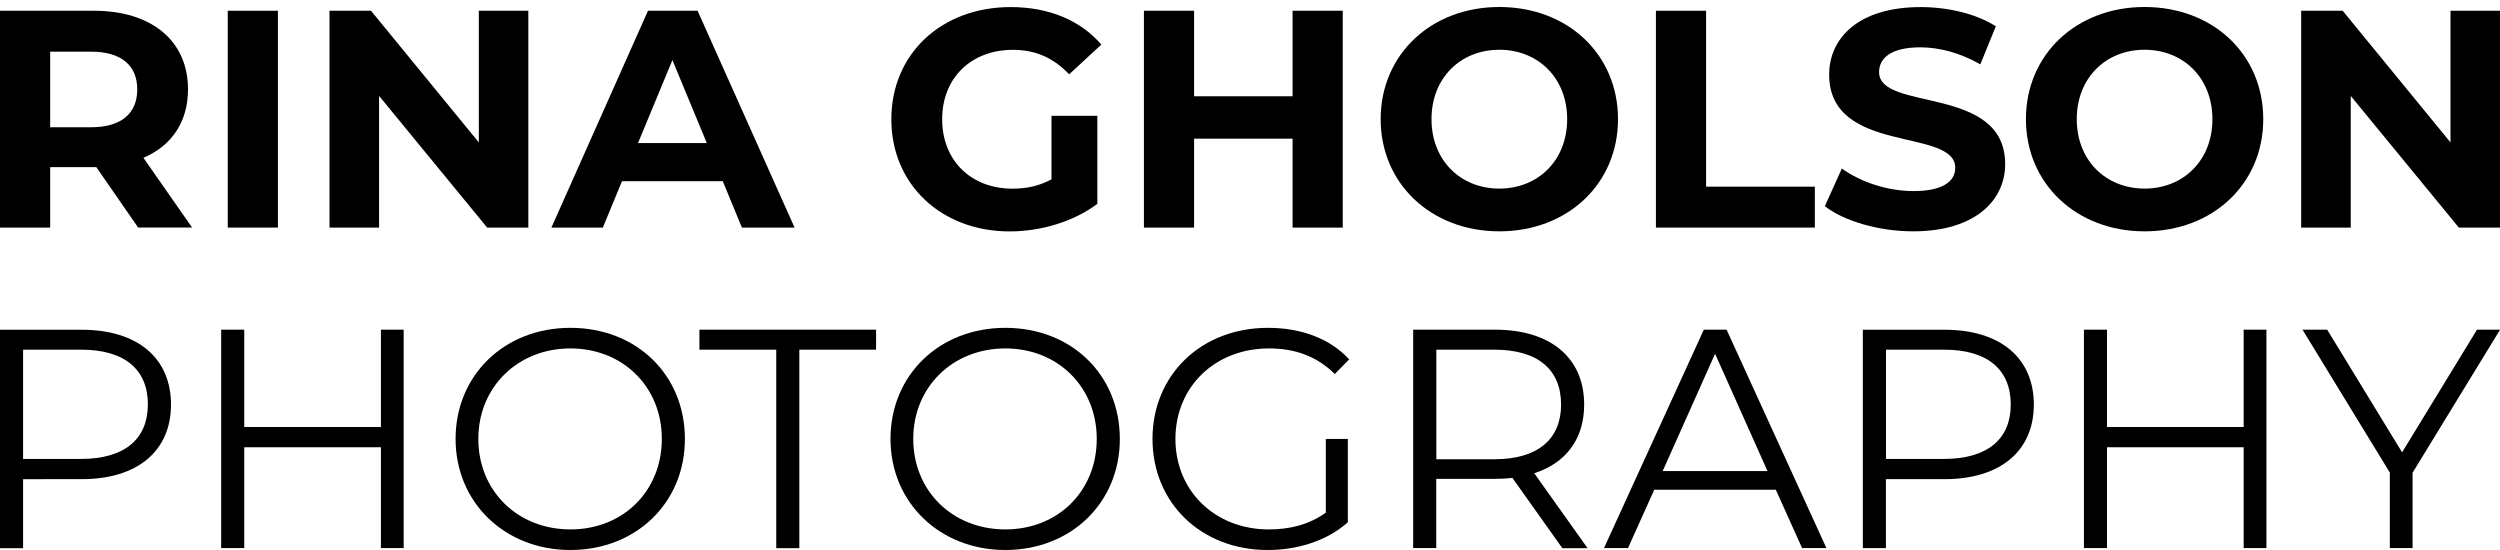
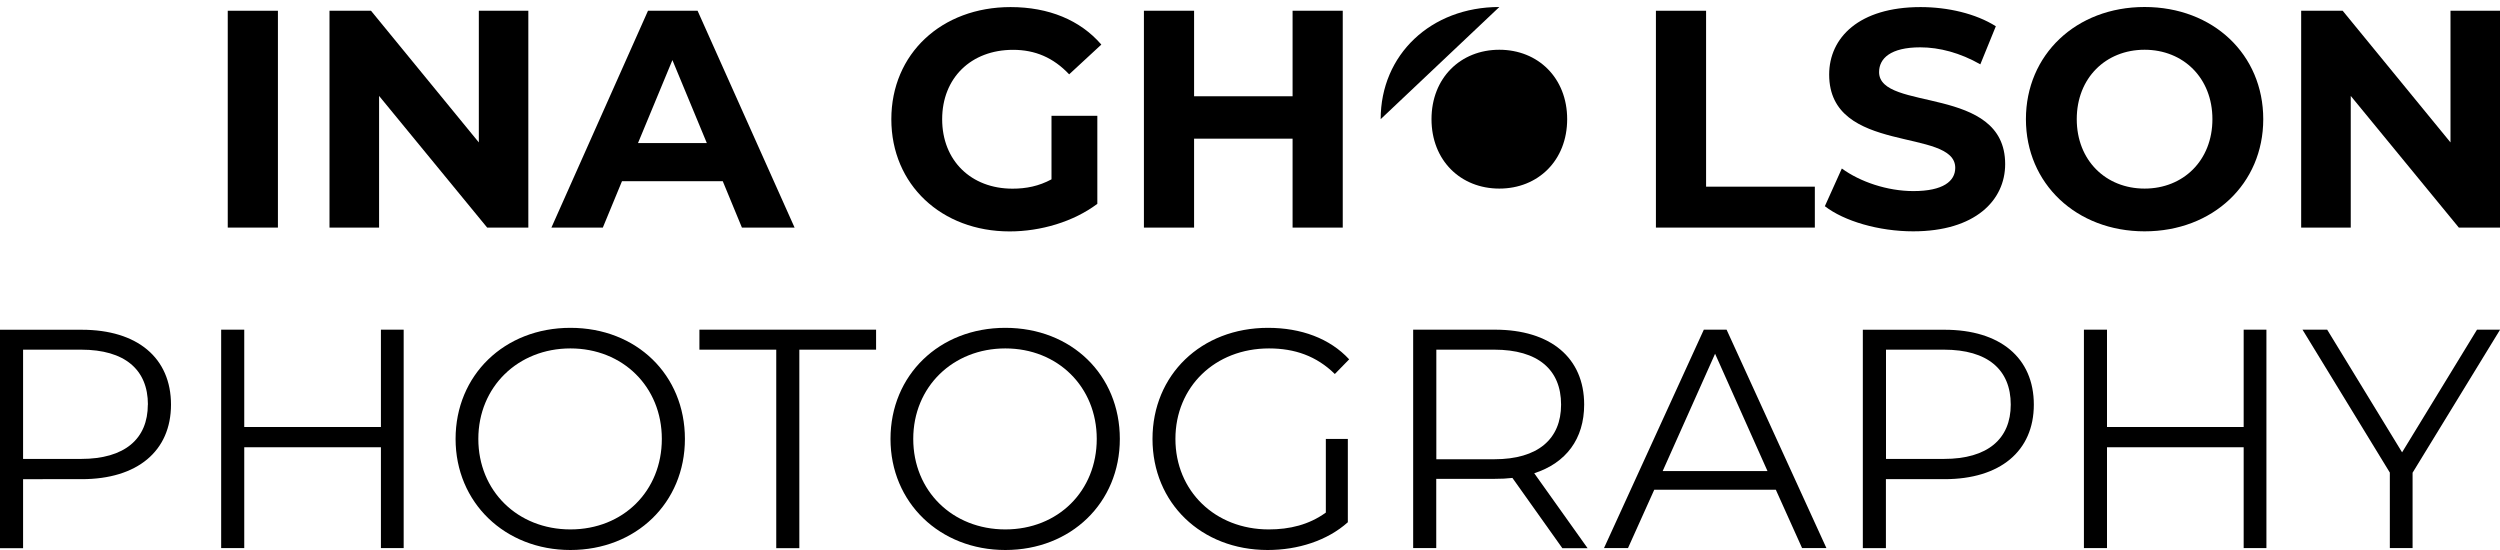
<svg xmlns="http://www.w3.org/2000/svg" id="Layer_1" data-name="Layer 1" viewBox="0 0 300 66">
  <defs>
    <style> .cls-1 { stroke-width: 0px; } </style>
  </defs>
  <g>
-     <path class="cls-1" d="M16.58,27.31l-5.02-7.25h-5.54v7.25H0V1.29h11.26c6.95,0,11.3,3.61,11.3,9.44,0,3.9-1.97,6.76-5.35,8.21l5.84,8.36h-6.47ZM10.93,6.2h-4.91v9.07h4.91c3.68,0,5.54-1.71,5.54-4.54s-1.86-4.53-5.54-4.53Z" />
    <path class="cls-1" d="M27.33,1.29h6.02v26.02h-6.02V1.29Z" />
    <path class="cls-1" d="M63.4,1.29v26.02h-4.94l-12.97-15.8v15.8h-5.95V1.29h4.98l12.94,15.8V1.29h5.95Z" />
    <path class="cls-1" d="M86.72,21.74h-12.08l-2.3,5.57h-6.17L77.76,1.29h5.95l11.64,26.02h-6.32l-2.3-5.57ZM84.82,17.17l-4.13-9.96-4.13,9.96h8.25Z" />
    <path class="cls-1" d="M126.18,13.9h5.5v10.56c-2.86,2.15-6.8,3.31-10.52,3.31-8.18,0-14.2-5.61-14.2-13.46S112.98.85,121.27.85c4.57,0,8.36,1.56,10.89,4.5l-3.86,3.57c-1.9-2.01-4.09-2.94-6.73-2.94-5.05,0-8.51,3.38-8.51,8.33s3.46,8.33,8.44,8.33c1.64,0,3.16-.3,4.68-1.12v-7.62Z" />
    <path class="cls-1" d="M161.13,1.29v26.02h-6.02v-10.67h-11.82v10.67h-6.02V1.29h6.02v10.26h11.82V1.29h6.02Z" />
-     <path class="cls-1" d="M165.68,14.3c0-7.73,6.02-13.46,14.24-13.46s14.24,5.69,14.24,13.46-6.06,13.46-14.24,13.46-14.24-5.72-14.24-13.46ZM188.06,14.3c0-4.94-3.49-8.33-8.14-8.33s-8.14,3.38-8.14,8.33,3.49,8.33,8.14,8.33,8.14-3.38,8.14-8.33Z" />
+     <path class="cls-1" d="M165.68,14.3c0-7.73,6.02-13.46,14.24-13.46ZM188.06,14.3c0-4.94-3.49-8.33-8.14-8.33s-8.14,3.38-8.14,8.33,3.49,8.33,8.14,8.33,8.14-3.38,8.14-8.33Z" />
    <path class="cls-1" d="M198.71,1.29h6.02v21.11h13.05v4.91h-19.07V1.29Z" />
    <path class="cls-1" d="M218.98,24.75l2.04-4.53c2.19,1.6,5.46,2.71,8.59,2.71,3.57,0,5.02-1.19,5.02-2.79,0-4.87-15.13-1.52-15.13-11.19,0-4.42,3.57-8.1,10.97-8.1,3.27,0,6.62.78,9.03,2.3l-1.86,4.57c-2.42-1.38-4.91-2.04-7.21-2.04-3.57,0-4.94,1.34-4.94,2.97,0,4.79,15.13,1.49,15.13,11.04,0,4.35-3.6,8.07-11.04,8.07-4.13,0-8.29-1.23-10.59-3.01Z" />
    <path class="cls-1" d="M243.11,14.3c0-7.73,6.02-13.46,14.24-13.46s14.24,5.69,14.24,13.46-6.06,13.46-14.24,13.46-14.24-5.72-14.24-13.46ZM265.49,14.3c0-4.94-3.49-8.33-8.14-8.33s-8.14,3.38-8.14,8.33,3.49,8.33,8.14,8.33,8.14-3.38,8.14-8.33Z" />
    <path class="cls-1" d="M300,1.29v26.02h-4.94l-12.97-15.8v15.8h-5.95V1.29h4.98l12.94,15.8V1.29h5.95Z" />
  </g>
  <g>
    <path class="cls-1" d="M20.52,48.55c0,5.58-4.04,8.95-10.71,8.95H2.77v8.28H0v-26.21h9.81c6.67,0,10.71,3.37,10.71,8.99ZM17.75,48.55c0-4.19-2.77-6.59-8.01-6.59H2.77v13.11h6.96c5.24,0,8.01-2.4,8.01-6.52Z" />
    <path class="cls-1" d="M48.44,39.56v26.21h-2.73v-12.1h-16.4v12.1h-2.77v-26.21h2.77v11.68h16.4v-11.68h2.73Z" />
    <path class="cls-1" d="M54.67,52.67c0-7.64,5.84-13.33,13.78-13.33s13.74,5.65,13.74,13.33-5.88,13.33-13.74,13.33-13.78-5.69-13.78-13.33ZM79.42,52.67c0-6.25-4.68-10.86-10.97-10.86s-11.05,4.61-11.05,10.86,4.72,10.86,11.05,10.86,10.97-4.61,10.97-10.86Z" />
    <path class="cls-1" d="M93.14,41.96h-9.21v-2.4h21.2v2.4h-9.21v23.82h-2.77v-23.82Z" />
    <path class="cls-1" d="M106.86,52.67c0-7.64,5.84-13.33,13.78-13.33s13.74,5.65,13.74,13.33-5.88,13.33-13.74,13.33-13.78-5.69-13.78-13.33ZM131.61,52.67c0-6.25-4.68-10.86-10.97-10.86s-11.05,4.61-11.05,10.86,4.72,10.86,11.05,10.86,10.97-4.61,10.97-10.86Z" />
    <path class="cls-1" d="M159.08,52.67h2.66v10c-2.47,2.21-5.99,3.33-9.62,3.33-7.98,0-13.82-5.65-13.82-13.33s5.84-13.33,13.86-13.33c3.97,0,7.42,1.27,9.74,3.78l-1.72,1.76c-2.21-2.17-4.83-3.07-7.9-3.07-6.48,0-11.23,4.61-11.23,10.86s4.76,10.86,11.2,10.86c2.51,0,4.83-.56,6.85-2.02v-8.84Z" />
    <path class="cls-1" d="M187.48,65.78l-5.99-8.43c-.67.08-1.35.11-2.1.11h-7.04v8.31h-2.77v-26.21h9.81c6.67,0,10.71,3.37,10.71,8.99,0,4.12-2.17,7-5.99,8.24l6.4,8.99h-3.03ZM187.33,48.55c0-4.19-2.77-6.59-8.01-6.59h-6.96v13.15h6.96c5.24,0,8.01-2.43,8.01-6.55Z" />
    <path class="cls-1" d="M213.11,58.77h-14.6l-3.15,7h-2.88l11.98-26.21h2.73l11.98,26.21h-2.92l-3.15-7ZM212.1,56.53l-6.29-14.08-6.29,14.08h12.58Z" />
    <path class="cls-1" d="M244.06,48.55c0,5.58-4.04,8.95-10.71,8.95h-7.04v8.28h-2.77v-26.21h9.81c6.67,0,10.71,3.37,10.71,8.99ZM241.29,48.55c0-4.19-2.77-6.59-8.01-6.59h-6.96v13.11h6.96c5.24,0,8.01-2.4,8.01-6.52Z" />
    <path class="cls-1" d="M271.97,39.56v26.21h-2.73v-12.1h-16.4v12.1h-2.77v-26.21h2.77v11.68h16.4v-11.68h2.73Z" />
    <path class="cls-1" d="M289.51,56.71v9.06h-2.73v-9.06l-10.48-17.15h2.96l8.99,14.72,8.99-14.72h2.77l-10.49,17.15Z" />
  </g>
</svg>